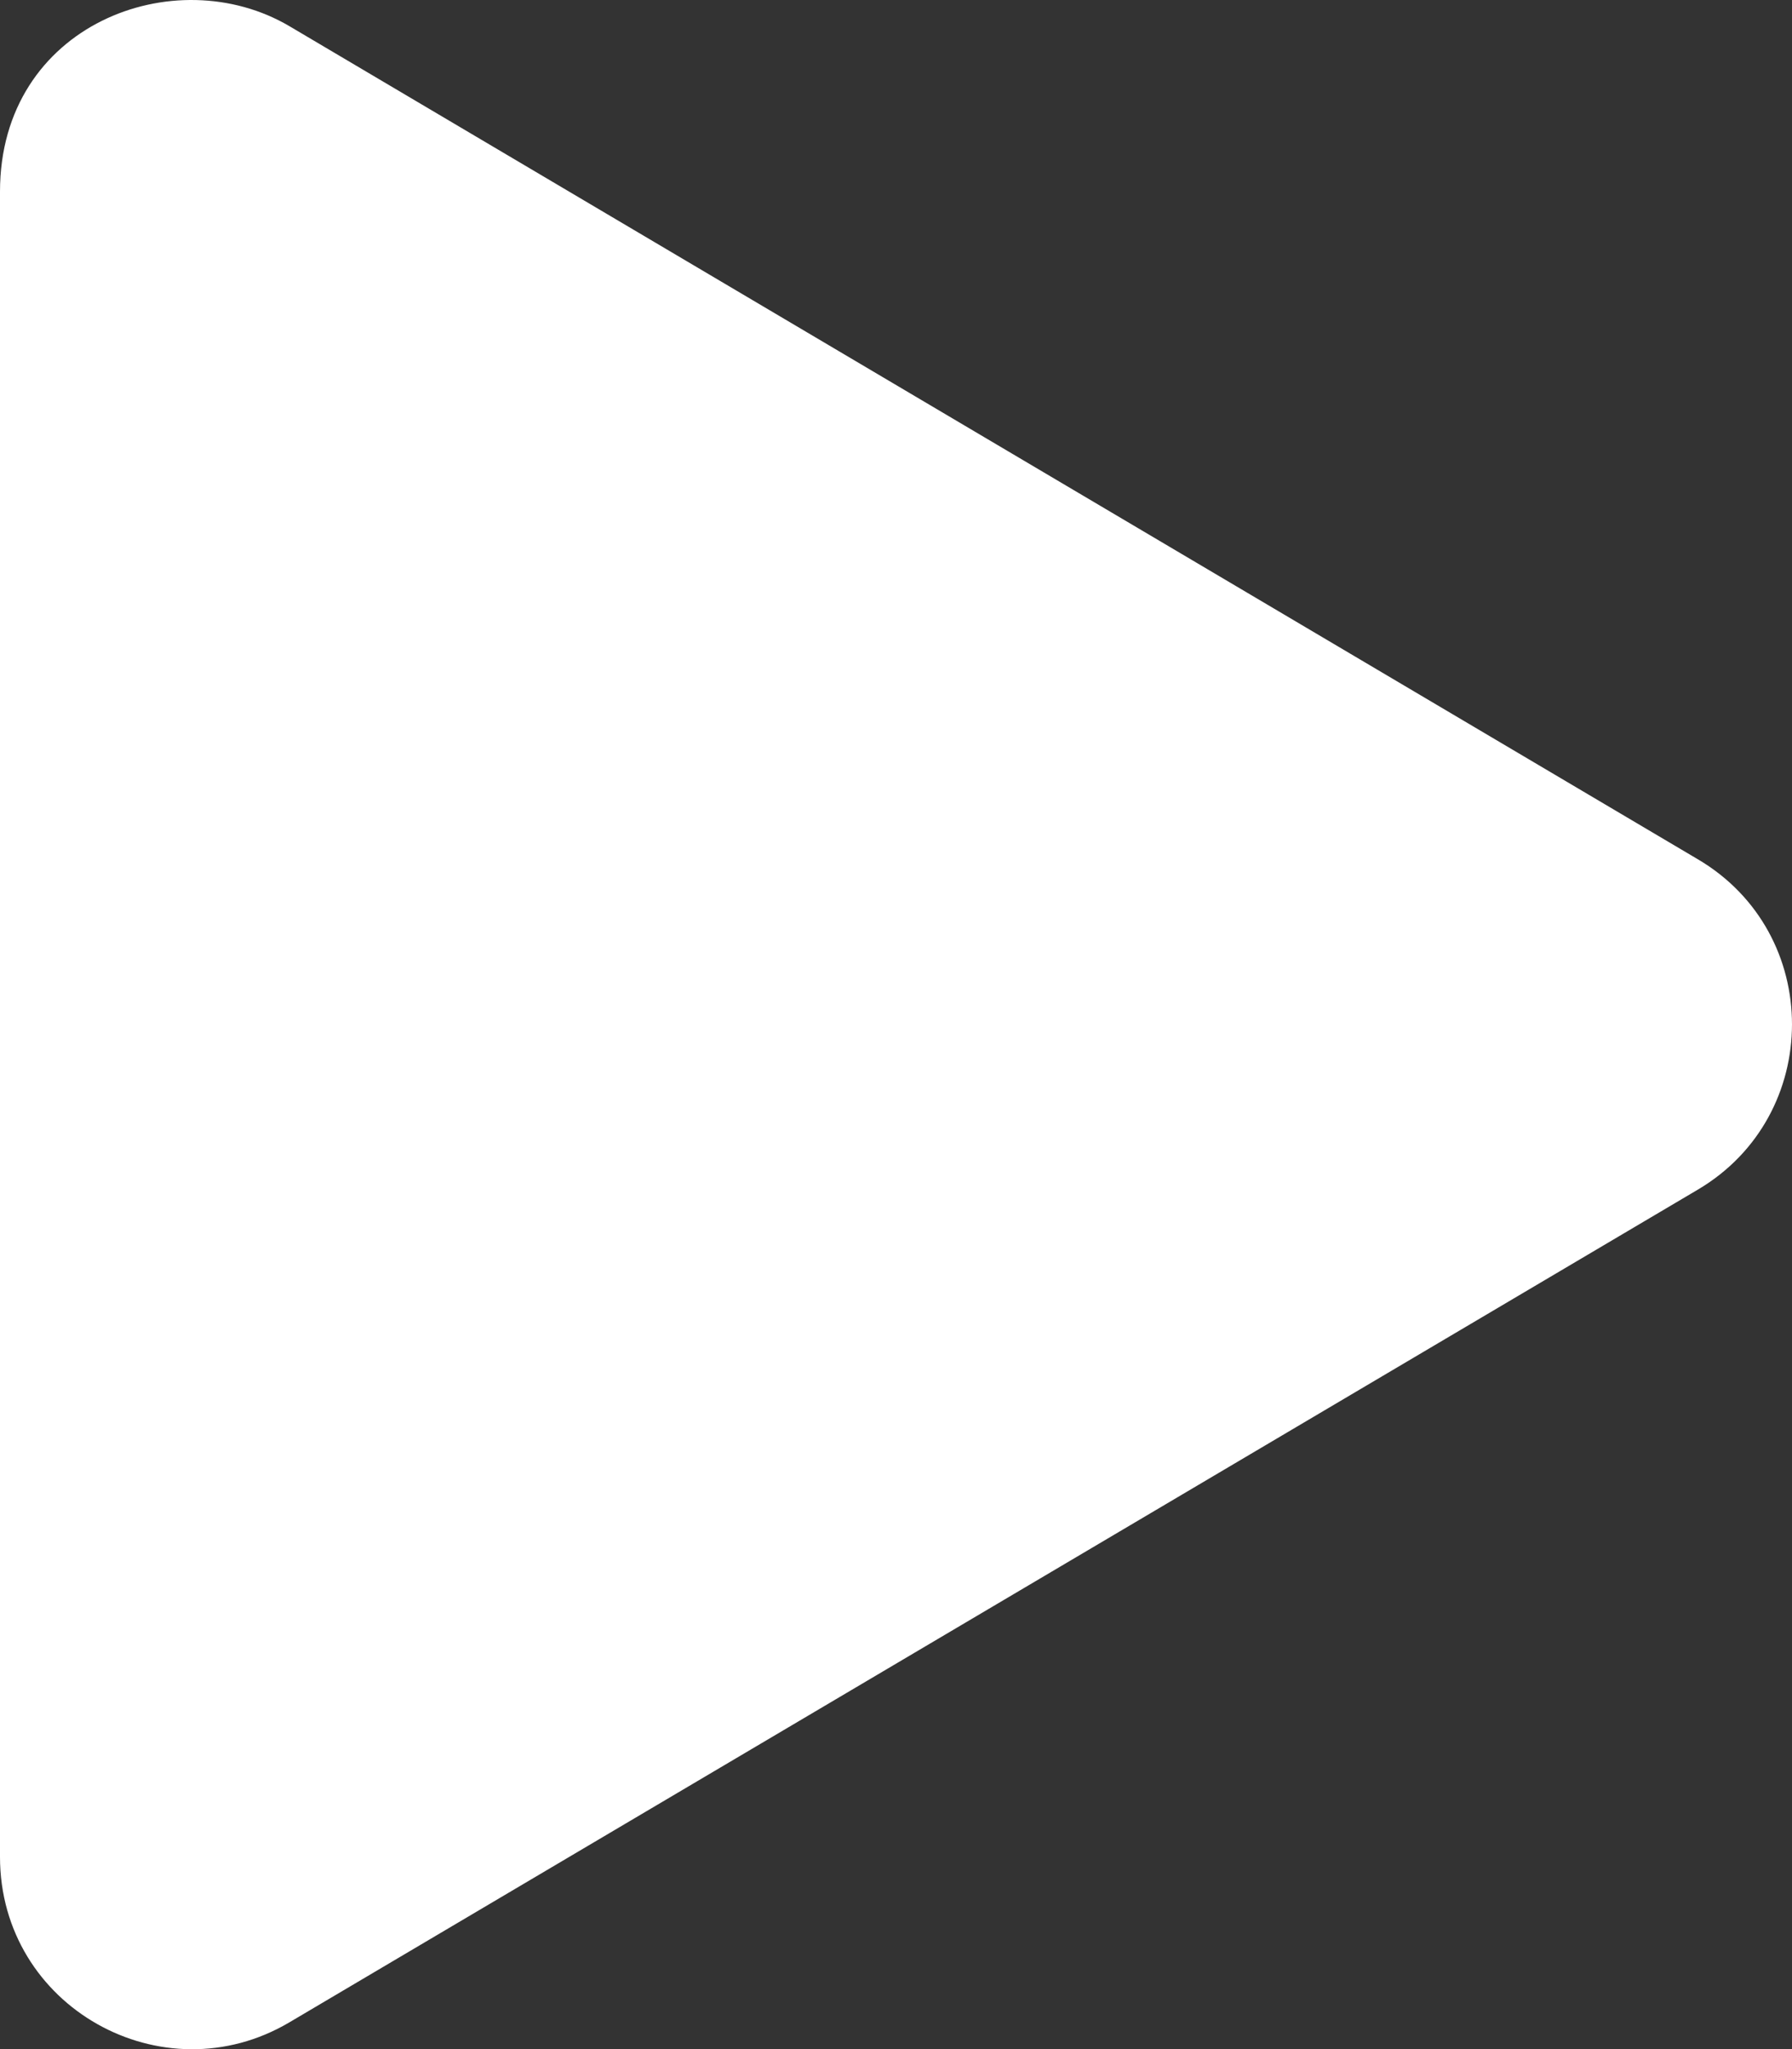
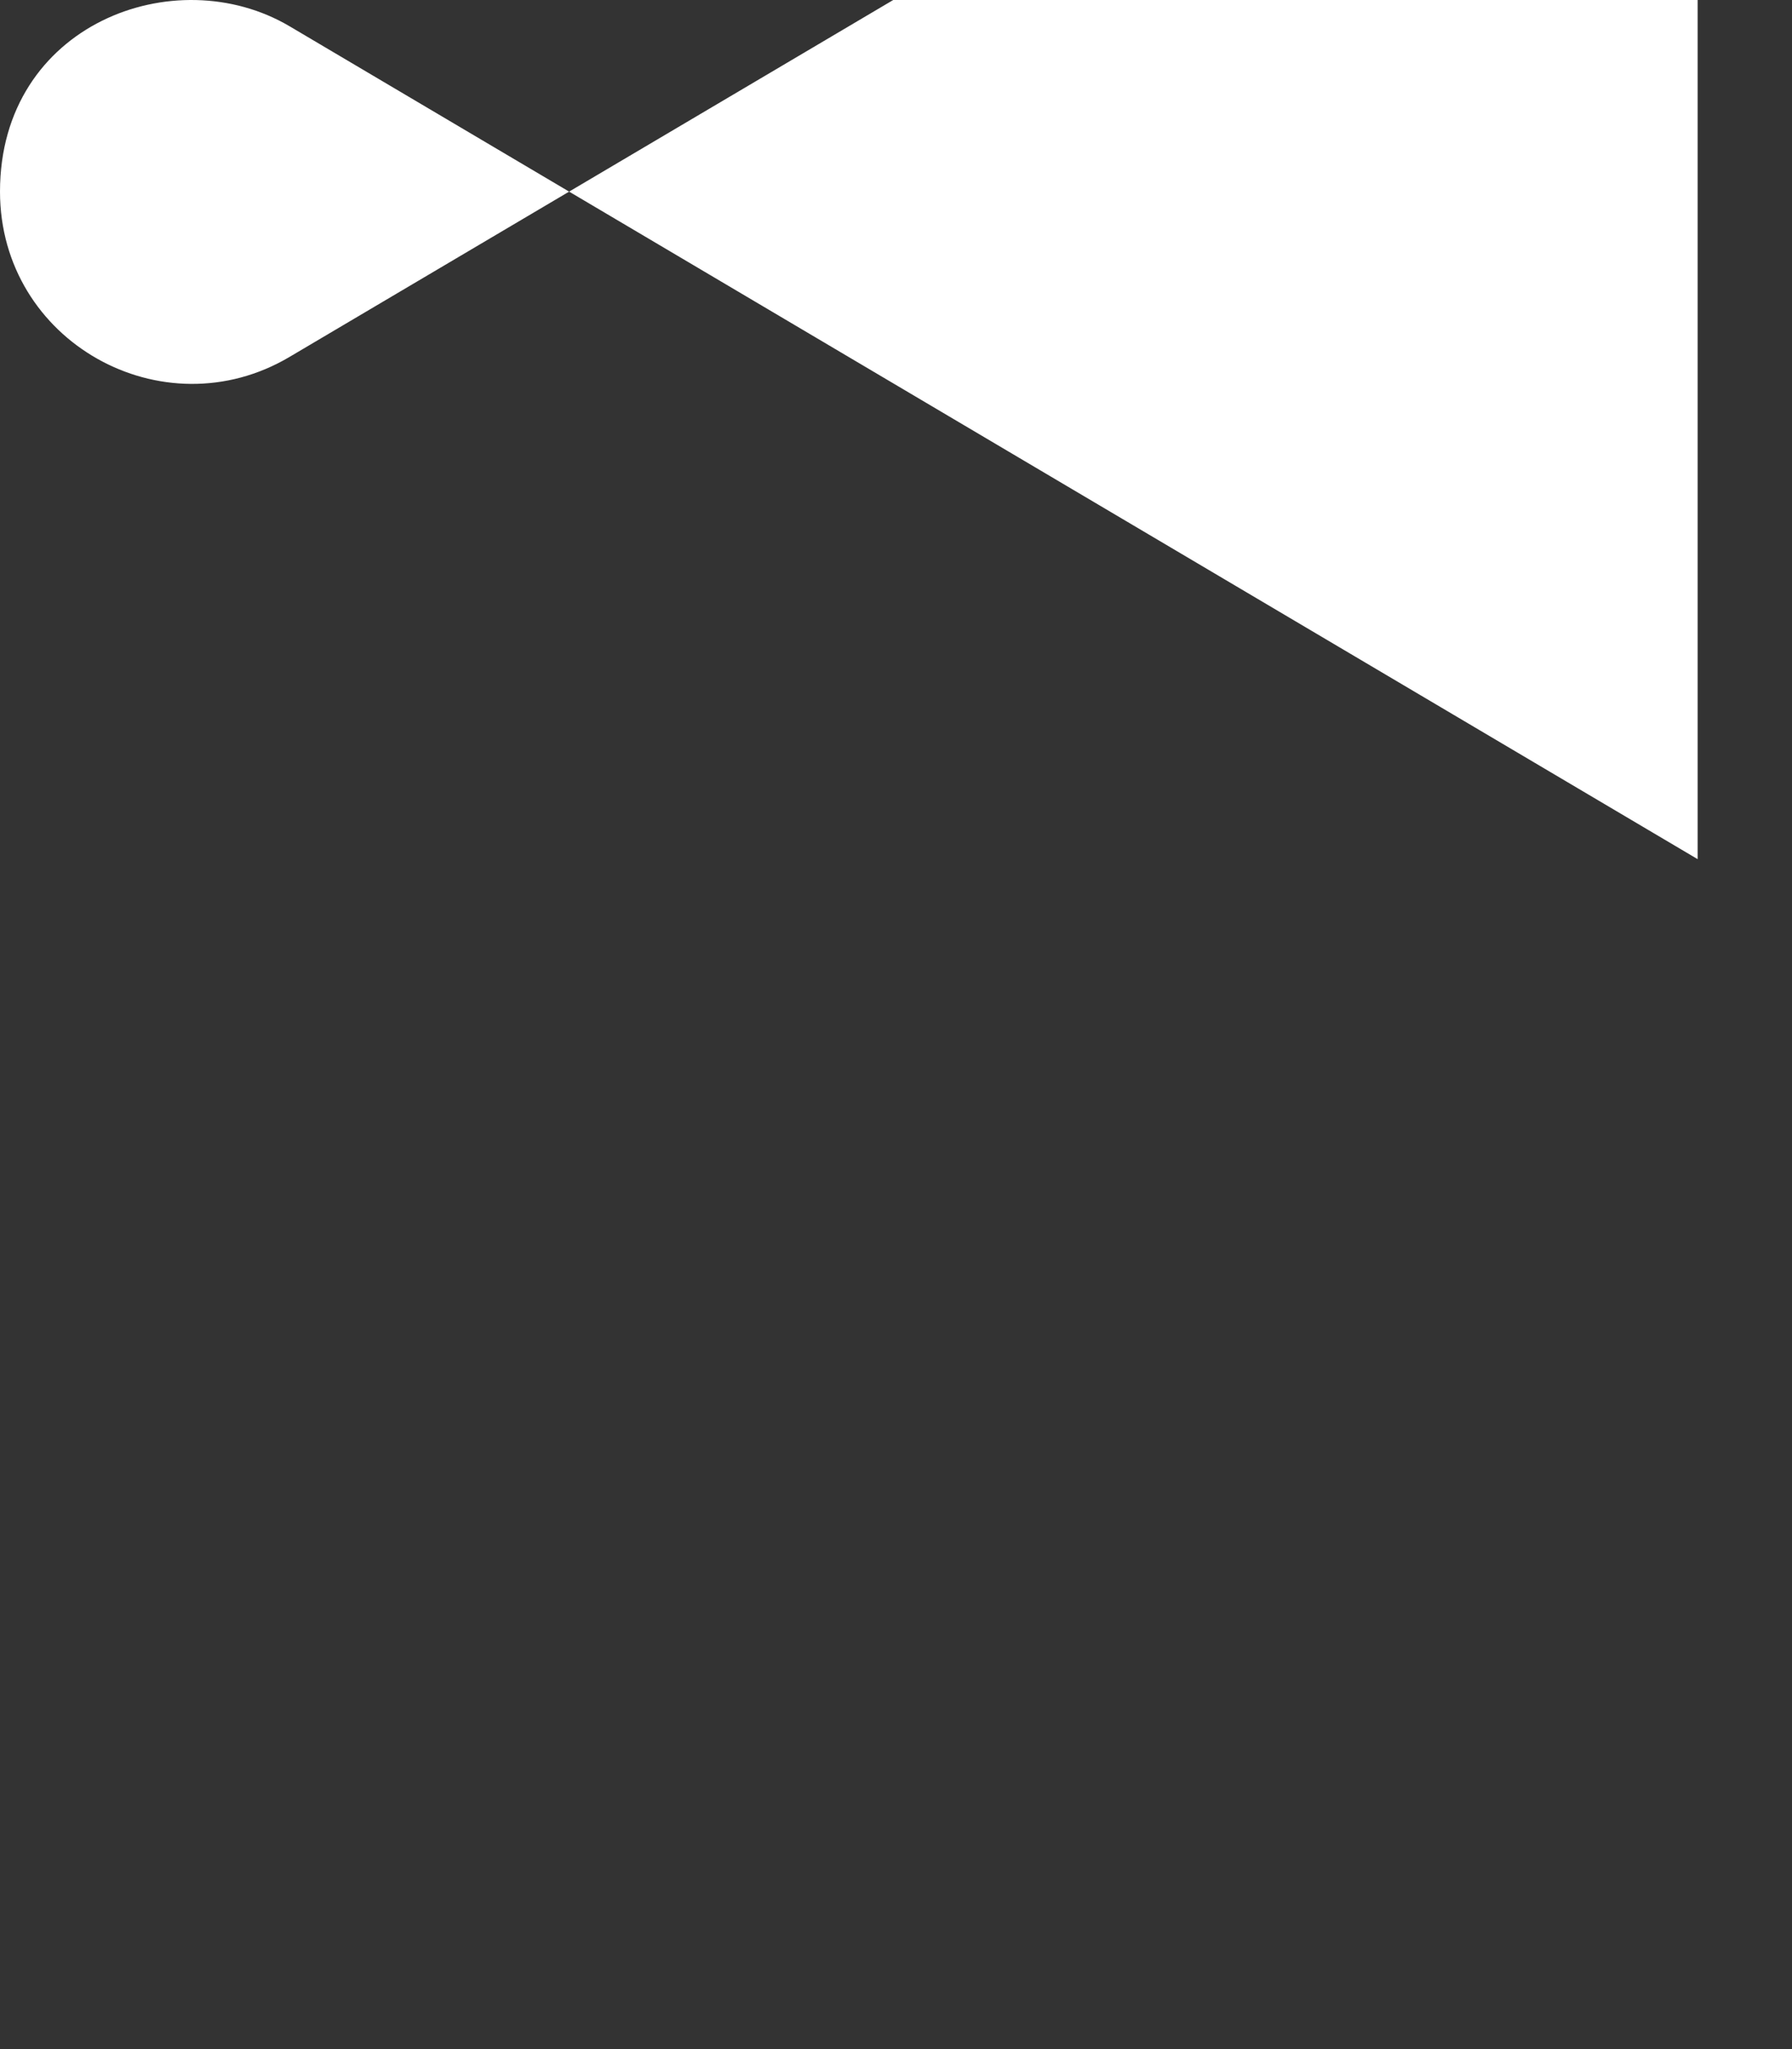
<svg xmlns="http://www.w3.org/2000/svg" width="447.988" height="512.021" viewBox="0 0 447.988 512.021">
  <rect x="0" y="0" width="447.988" height="512.021" fill="#333333" stroke="none" />
-   <path id="play" d="M424.4,214.7,72.4,6.6C43.8-10.3,0,6.1,0,47.9V464c0,37.5,40.7,60.1,72.4,41.3l352-208c31.4-18.5,31.5-64.1,0-82.6Z" transform="translate(0 -0.032)" fill="#fff" />
+   <path id="play" d="M424.4,214.7,72.4,6.6C43.8-10.3,0,6.1,0,47.9c0,37.5,40.7,60.1,72.4,41.3l352-208c31.4-18.5,31.5-64.1,0-82.6Z" transform="translate(0 -0.032)" fill="#fff" />
</svg>